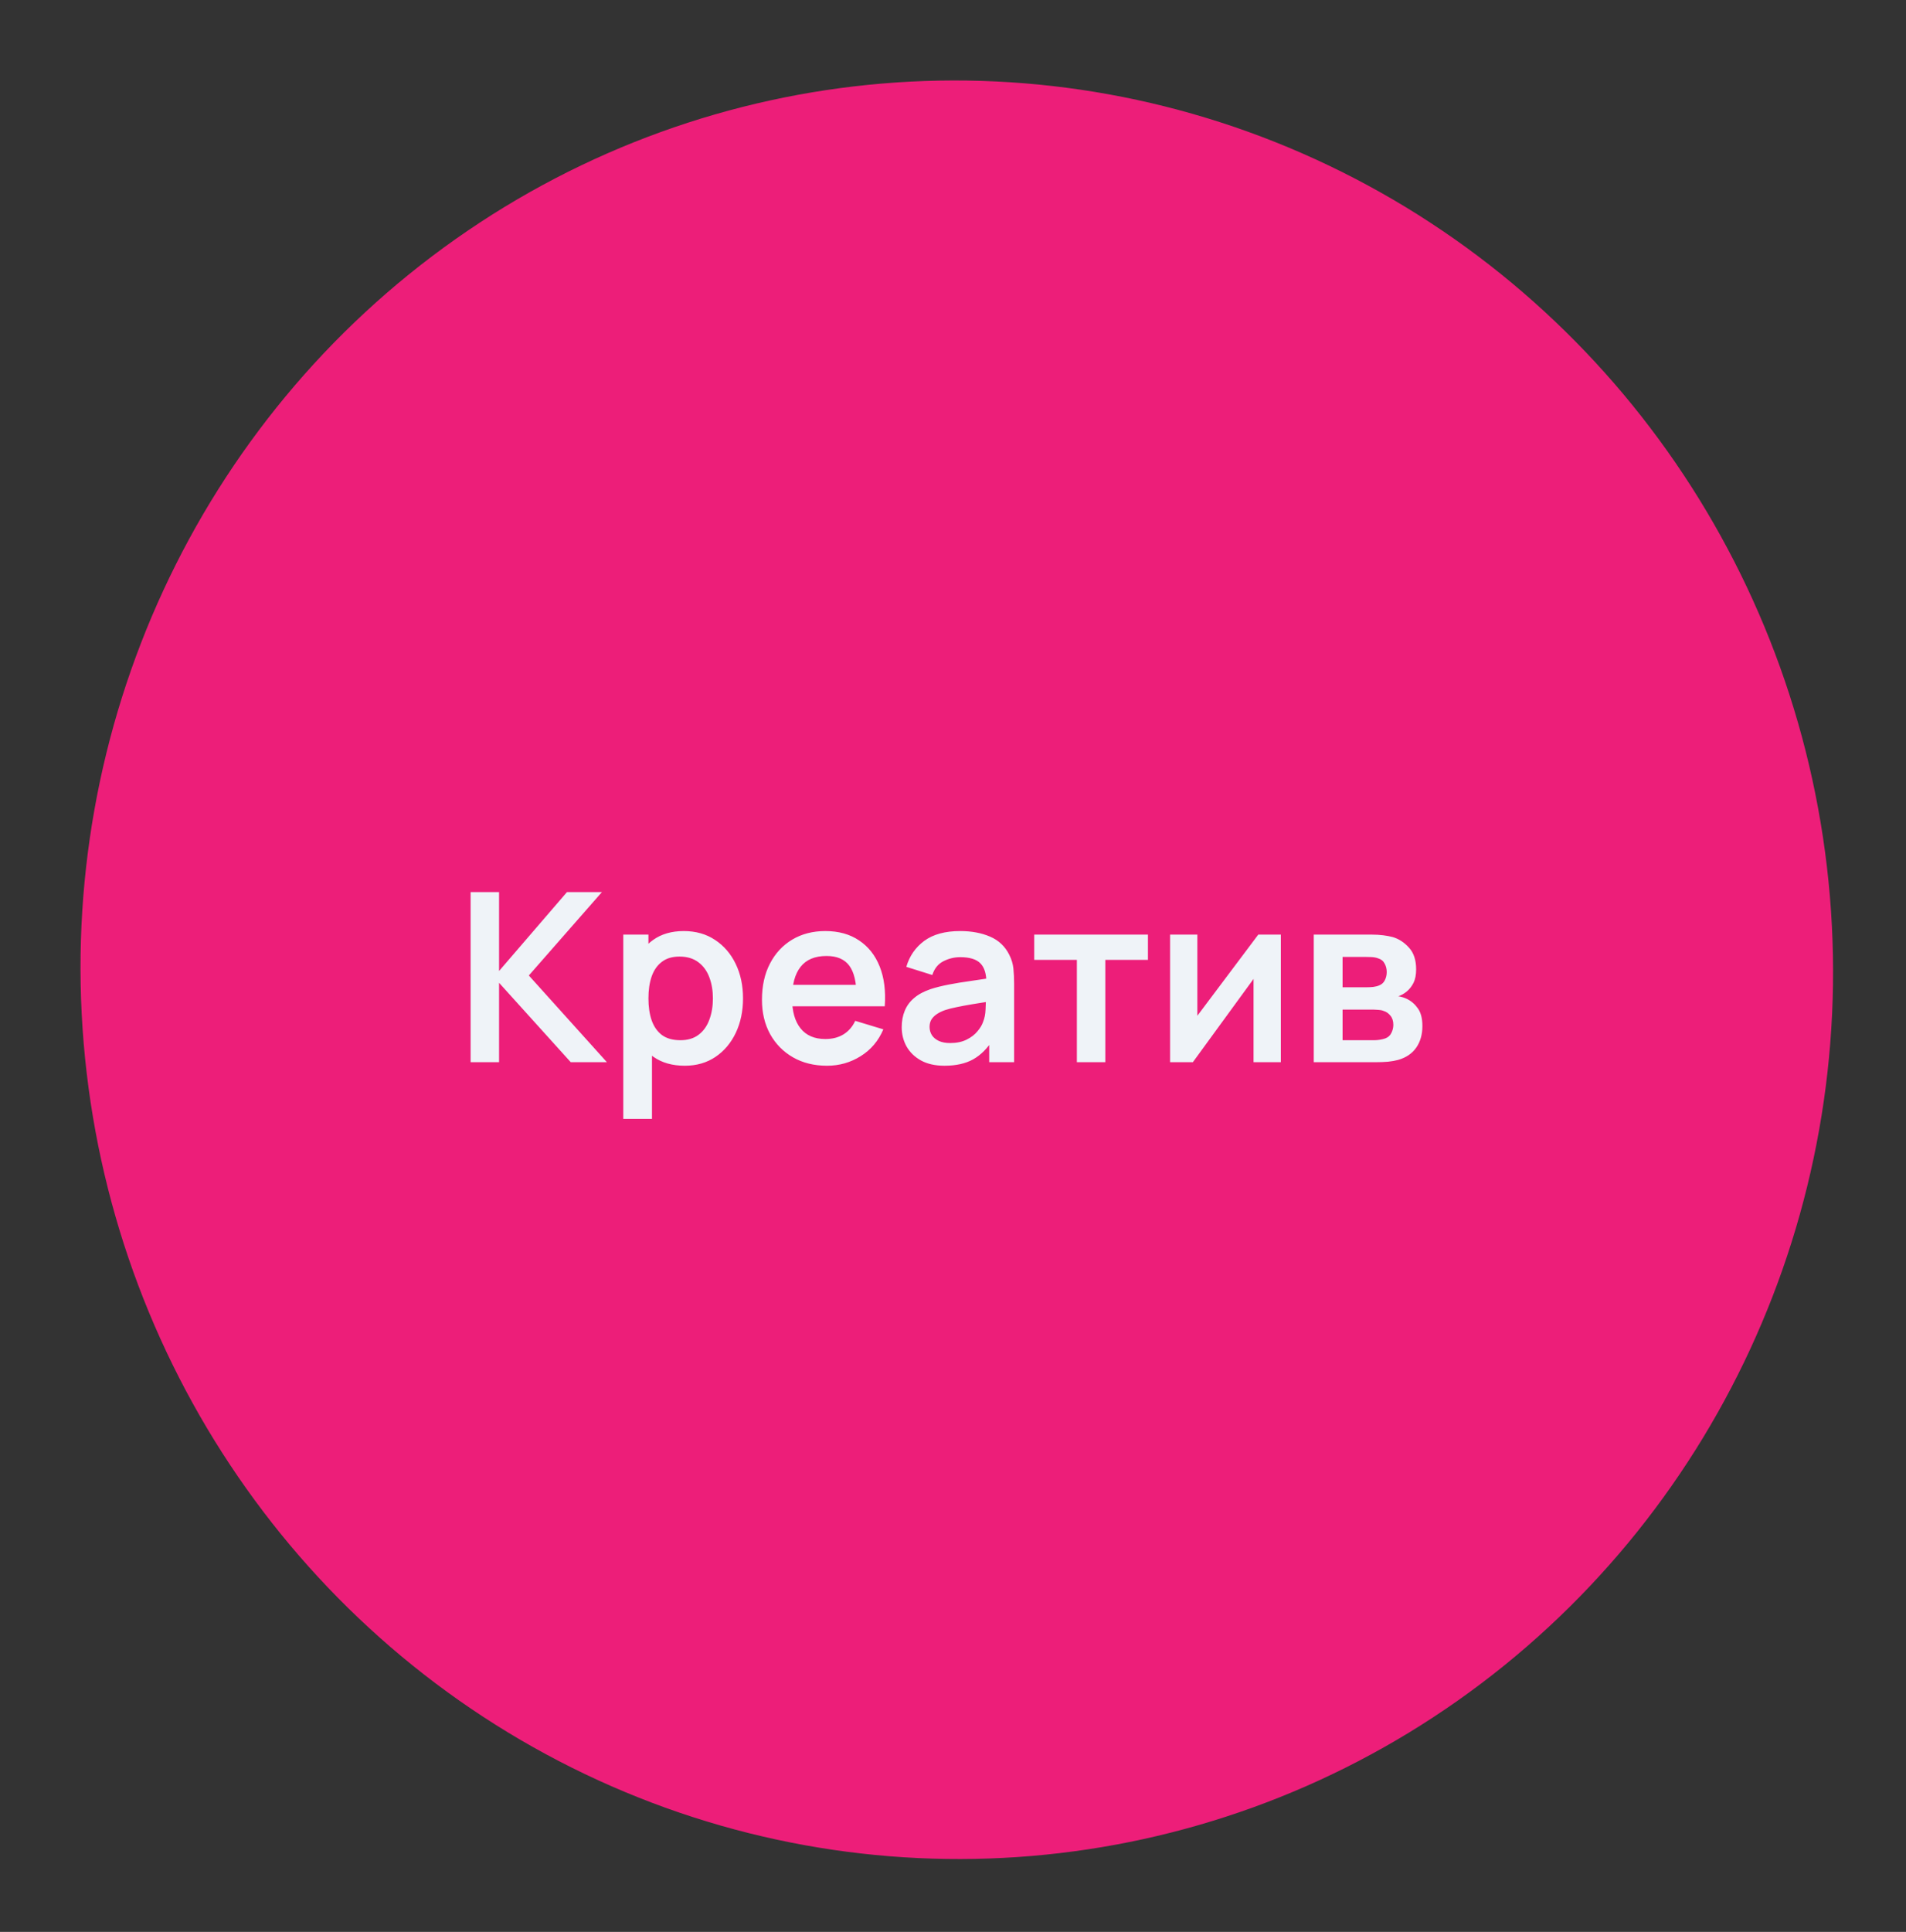
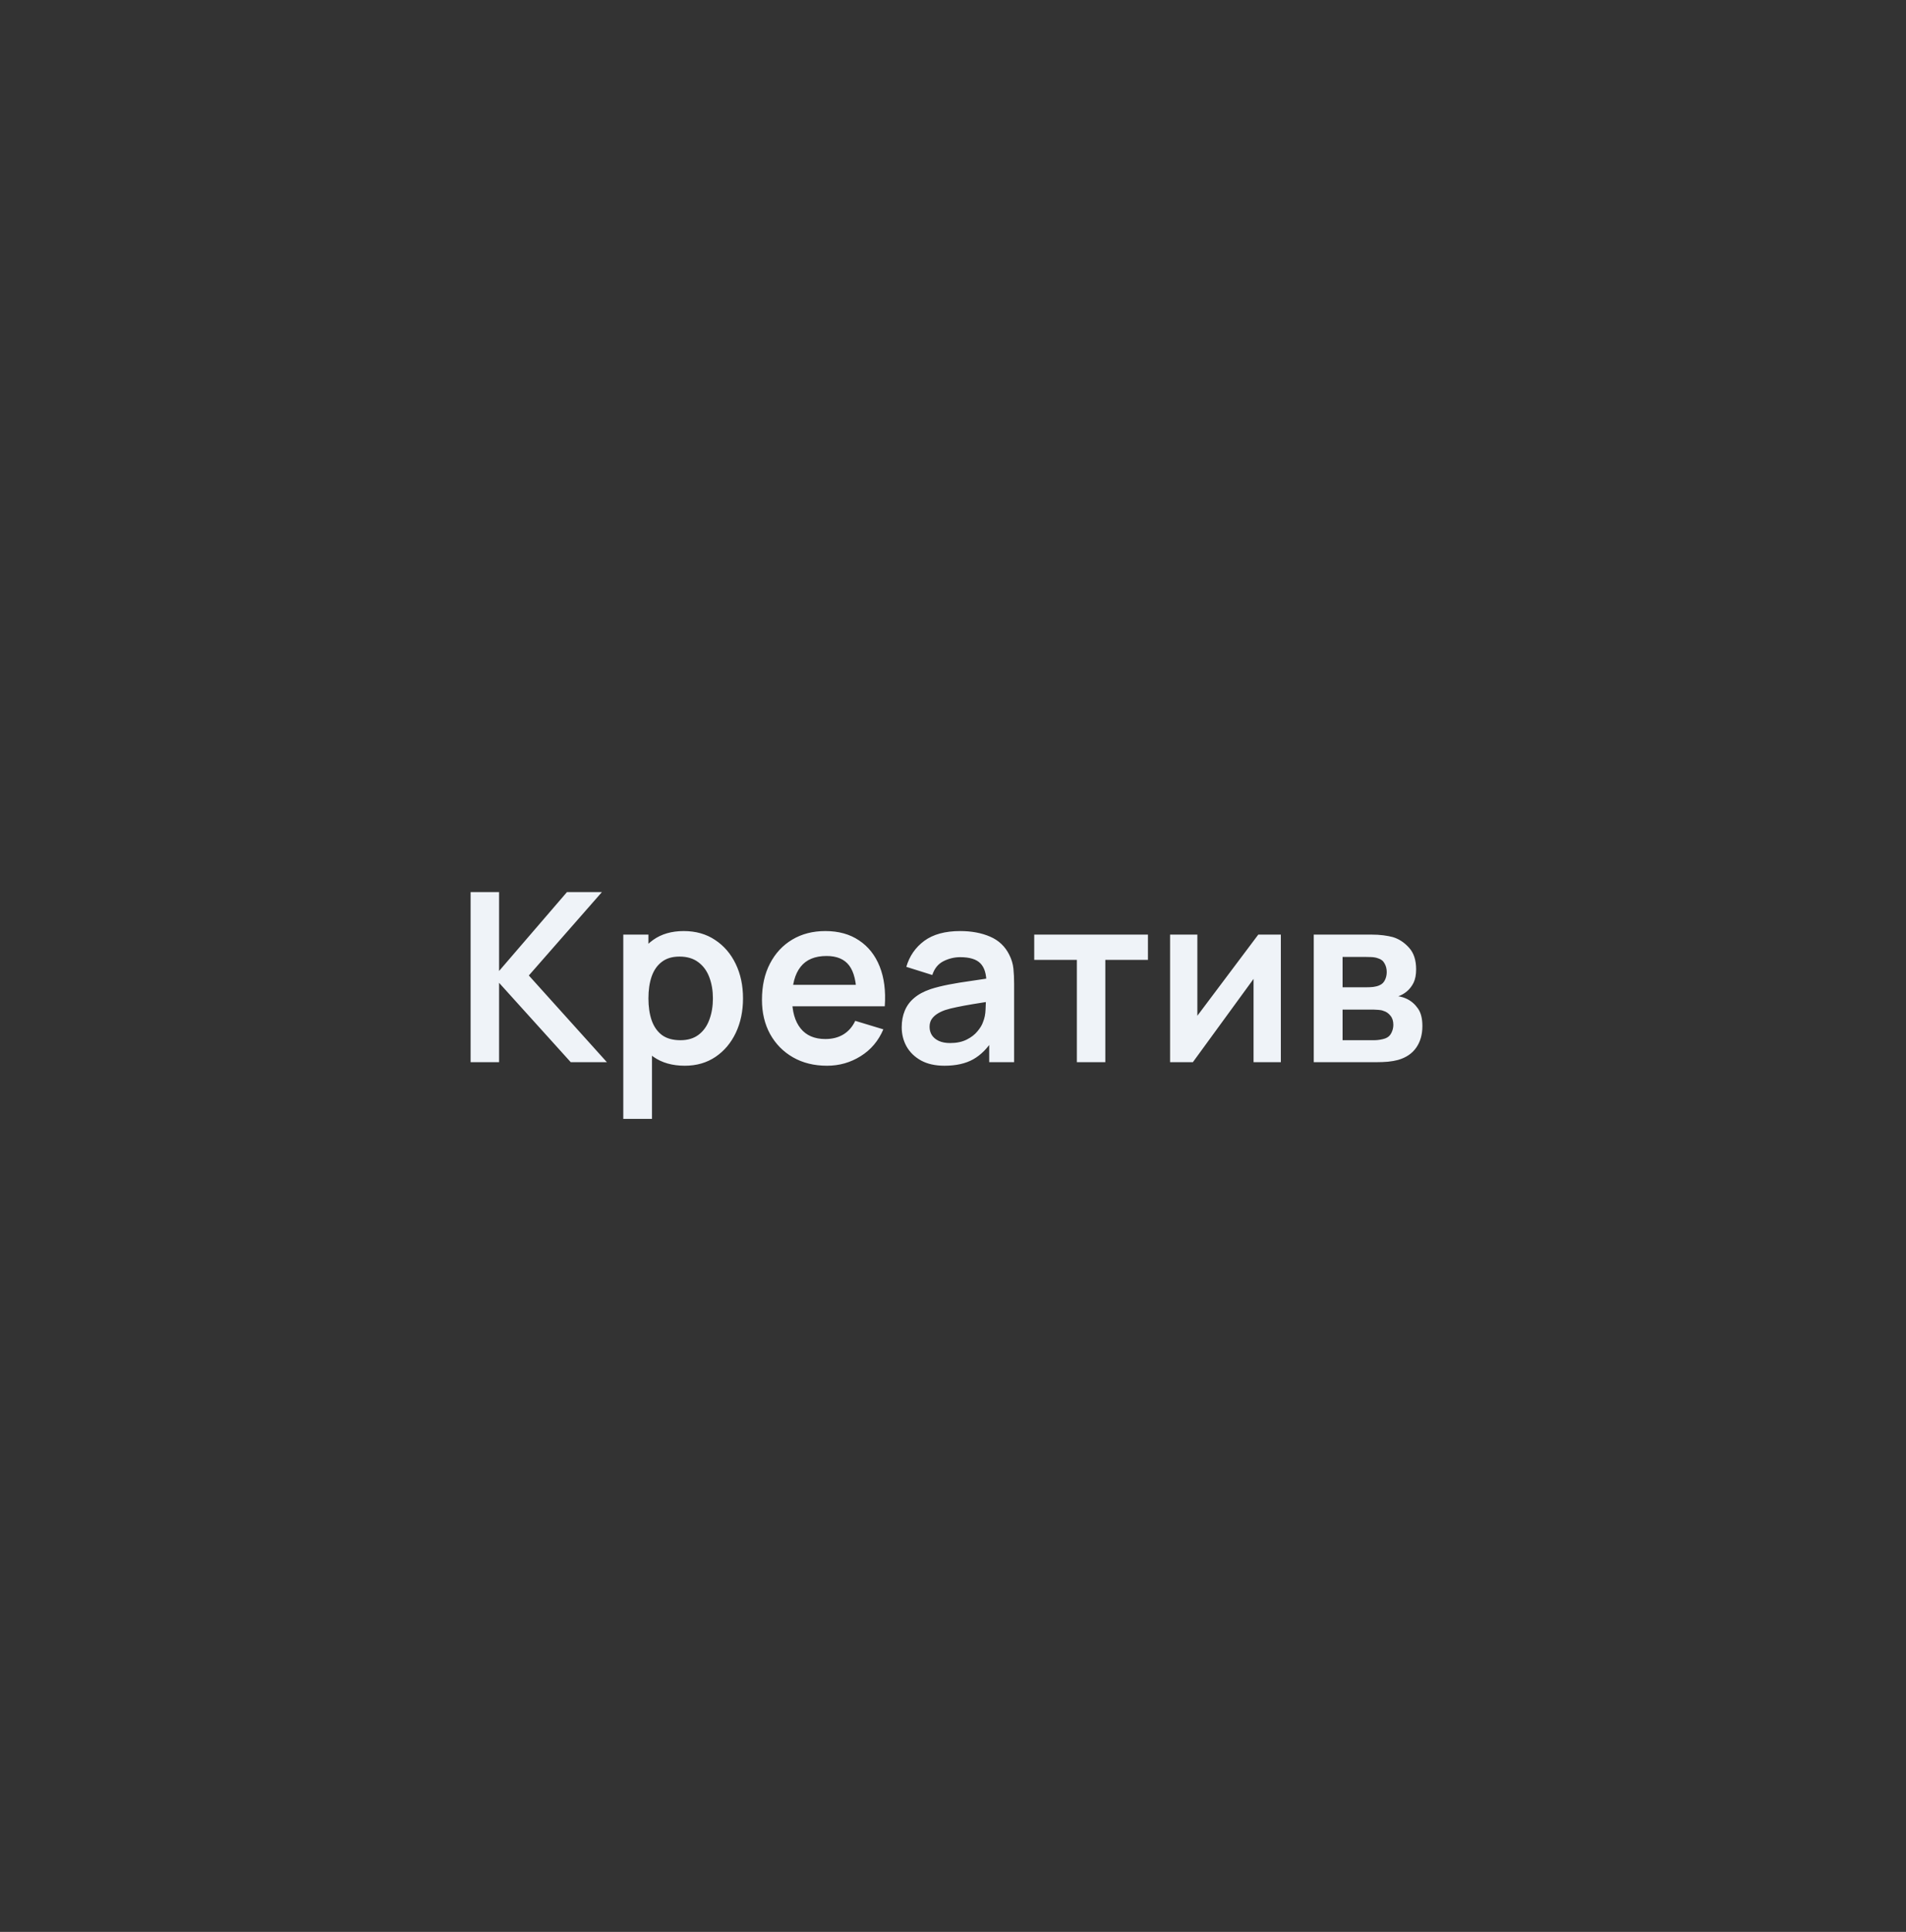
<svg xmlns="http://www.w3.org/2000/svg" width="152" height="154" viewBox="0 0 152 154" fill="none">
  <rect x="0" y="0" width="152" height="154" fill="#333333" stroke="none" />
-   <ellipse cx="76.302" cy="77.303" rx="69.874" ry="70.894" transform="rotate(-4.814 76.302 77.303)" fill="#ED1E79" />
  <path d="M37.531 84.67V71.111H39.8V77.401L45.215 71.111H48.002L42.173 77.759L48.398 84.67H45.516L39.8 78.343V84.67H37.531ZM54.612 84.953C53.62 84.953 52.788 84.717 52.116 84.247C51.445 83.776 50.939 83.135 50.6 82.326C50.261 81.51 50.092 80.596 50.092 79.585C50.092 78.562 50.261 77.646 50.6 76.836C50.939 76.026 51.435 75.389 52.088 74.924C52.747 74.454 53.56 74.218 54.527 74.218C55.487 74.218 56.319 74.454 57.022 74.924C57.732 75.389 58.281 76.026 58.67 76.836C59.059 77.639 59.254 78.556 59.254 79.585C59.254 80.602 59.063 81.516 58.68 82.326C58.297 83.135 57.757 83.776 57.06 84.247C56.363 84.717 55.547 84.953 54.612 84.953ZM49.706 89.19V74.501H51.711V81.638H51.994V89.19H49.706ZM54.263 82.919C54.853 82.919 55.34 82.771 55.723 82.476C56.106 82.181 56.388 81.783 56.57 81.28C56.759 80.772 56.853 80.207 56.853 79.585C56.853 78.97 56.759 78.412 56.57 77.909C56.382 77.401 56.09 76.999 55.695 76.704C55.299 76.403 54.797 76.252 54.188 76.252C53.61 76.252 53.14 76.393 52.776 76.676C52.411 76.952 52.142 77.341 51.966 77.843C51.796 78.339 51.711 78.92 51.711 79.585C51.711 80.245 51.796 80.825 51.966 81.328C52.142 81.83 52.414 82.222 52.785 82.505C53.162 82.781 53.654 82.919 54.263 82.919ZM65.953 84.953C64.924 84.953 64.02 84.73 63.241 84.284C62.463 83.839 61.854 83.22 61.414 82.429C60.981 81.638 60.765 80.728 60.765 79.698C60.765 78.587 60.978 77.624 61.405 76.808C61.832 75.985 62.425 75.348 63.185 74.896C63.944 74.444 64.823 74.218 65.821 74.218C66.876 74.218 67.77 74.466 68.505 74.962C69.246 75.452 69.795 76.145 70.153 77.043C70.511 77.941 70.646 78.999 70.558 80.216H68.307V79.388C68.301 78.283 68.106 77.476 67.723 76.968C67.341 76.459 66.738 76.205 65.915 76.205C64.986 76.205 64.296 76.494 63.844 77.071C63.392 77.642 63.166 78.481 63.166 79.585C63.166 80.615 63.392 81.412 63.844 81.977C64.296 82.542 64.955 82.825 65.821 82.825C66.38 82.825 66.86 82.702 67.262 82.457C67.67 82.206 67.984 81.845 68.204 81.375L70.445 82.053C70.055 82.969 69.453 83.682 68.637 84.19C67.827 84.699 66.932 84.953 65.953 84.953ZM62.45 80.216V78.503H69.447V80.216H62.45ZM75.319 84.953C74.584 84.953 73.963 84.815 73.454 84.538C72.946 84.256 72.56 83.882 72.296 83.418C72.039 82.953 71.91 82.442 71.91 81.883C71.91 81.393 71.992 80.954 72.155 80.565C72.318 80.169 72.569 79.83 72.908 79.548C73.247 79.259 73.686 79.024 74.226 78.842C74.634 78.71 75.112 78.591 75.658 78.484C76.21 78.377 76.806 78.28 77.447 78.192C78.093 78.098 78.768 77.997 79.471 77.891L78.662 78.352C78.668 77.649 78.511 77.131 78.191 76.798C77.871 76.466 77.331 76.299 76.571 76.299C76.113 76.299 75.67 76.406 75.243 76.619C74.816 76.833 74.518 77.2 74.349 77.721L72.277 77.071C72.528 76.211 73.005 75.521 73.708 75C74.418 74.479 75.372 74.218 76.571 74.218C77.475 74.218 78.269 74.366 78.953 74.661C79.644 74.956 80.156 75.439 80.488 76.111C80.67 76.469 80.78 76.836 80.818 77.213C80.856 77.583 80.874 77.988 80.874 78.427V84.67H78.888V82.467L79.217 82.825C78.759 83.559 78.222 84.099 77.607 84.444C76.998 84.783 76.235 84.953 75.319 84.953ZM75.771 83.145C76.285 83.145 76.725 83.054 77.089 82.872C77.453 82.69 77.742 82.467 77.955 82.203C78.175 81.94 78.323 81.692 78.398 81.459C78.517 81.171 78.583 80.841 78.596 80.471C78.614 80.094 78.624 79.79 78.624 79.557L79.321 79.764C78.636 79.871 78.049 79.965 77.56 80.047C77.07 80.129 76.65 80.207 76.298 80.282C75.946 80.351 75.636 80.43 75.366 80.518C75.102 80.612 74.879 80.722 74.697 80.847C74.515 80.973 74.374 81.117 74.273 81.28C74.179 81.444 74.132 81.635 74.132 81.855C74.132 82.106 74.195 82.329 74.32 82.523C74.446 82.712 74.628 82.862 74.867 82.975C75.112 83.088 75.413 83.145 75.771 83.145ZM85.878 84.67V76.516H82.478V74.501H91.546V76.516H88.147V84.67H85.878ZM102.145 74.501V84.67H99.969V78.032L95.129 84.67H93.312V74.501H95.487V80.97L100.346 74.501H102.145ZM104.77 84.67V74.501H109.393C109.726 74.501 110.037 74.519 110.326 74.557C110.614 74.595 110.862 74.642 111.07 74.698C111.559 74.843 111.992 75.125 112.369 75.546C112.746 75.96 112.934 76.534 112.934 77.269C112.934 77.702 112.865 78.06 112.727 78.343C112.589 78.619 112.407 78.851 112.181 79.039C112.074 79.127 111.964 79.203 111.851 79.265C111.738 79.328 111.625 79.378 111.512 79.416C111.757 79.454 111.989 79.526 112.209 79.632C112.554 79.802 112.843 80.053 113.075 80.386C113.314 80.719 113.433 81.186 113.433 81.789C113.433 82.473 113.267 83.051 112.934 83.522C112.608 83.986 112.127 84.309 111.493 84.491C111.261 84.554 110.994 84.601 110.693 84.633C110.392 84.658 110.084 84.67 109.77 84.67H104.77ZM107.068 82.919H109.61C109.742 82.919 109.886 82.906 110.043 82.881C110.2 82.856 110.341 82.822 110.467 82.778C110.693 82.696 110.856 82.552 110.957 82.344C111.063 82.137 111.117 81.921 111.117 81.695C111.117 81.387 111.038 81.142 110.881 80.96C110.731 80.772 110.549 80.646 110.335 80.584C110.21 80.533 110.071 80.505 109.921 80.499C109.776 80.486 109.657 80.48 109.563 80.48H107.068V82.919ZM107.068 78.7H108.951C109.145 78.7 109.334 78.691 109.516 78.672C109.704 78.647 109.861 78.606 109.987 78.55C110.194 78.468 110.345 78.33 110.439 78.135C110.539 77.941 110.589 77.724 110.589 77.486C110.589 77.234 110.533 77.008 110.42 76.808C110.313 76.6 110.14 76.462 109.902 76.393C109.745 76.331 109.554 76.296 109.328 76.29C109.108 76.283 108.967 76.28 108.904 76.28H107.068V78.7Z" fill="#EFF3F8" />
</svg>